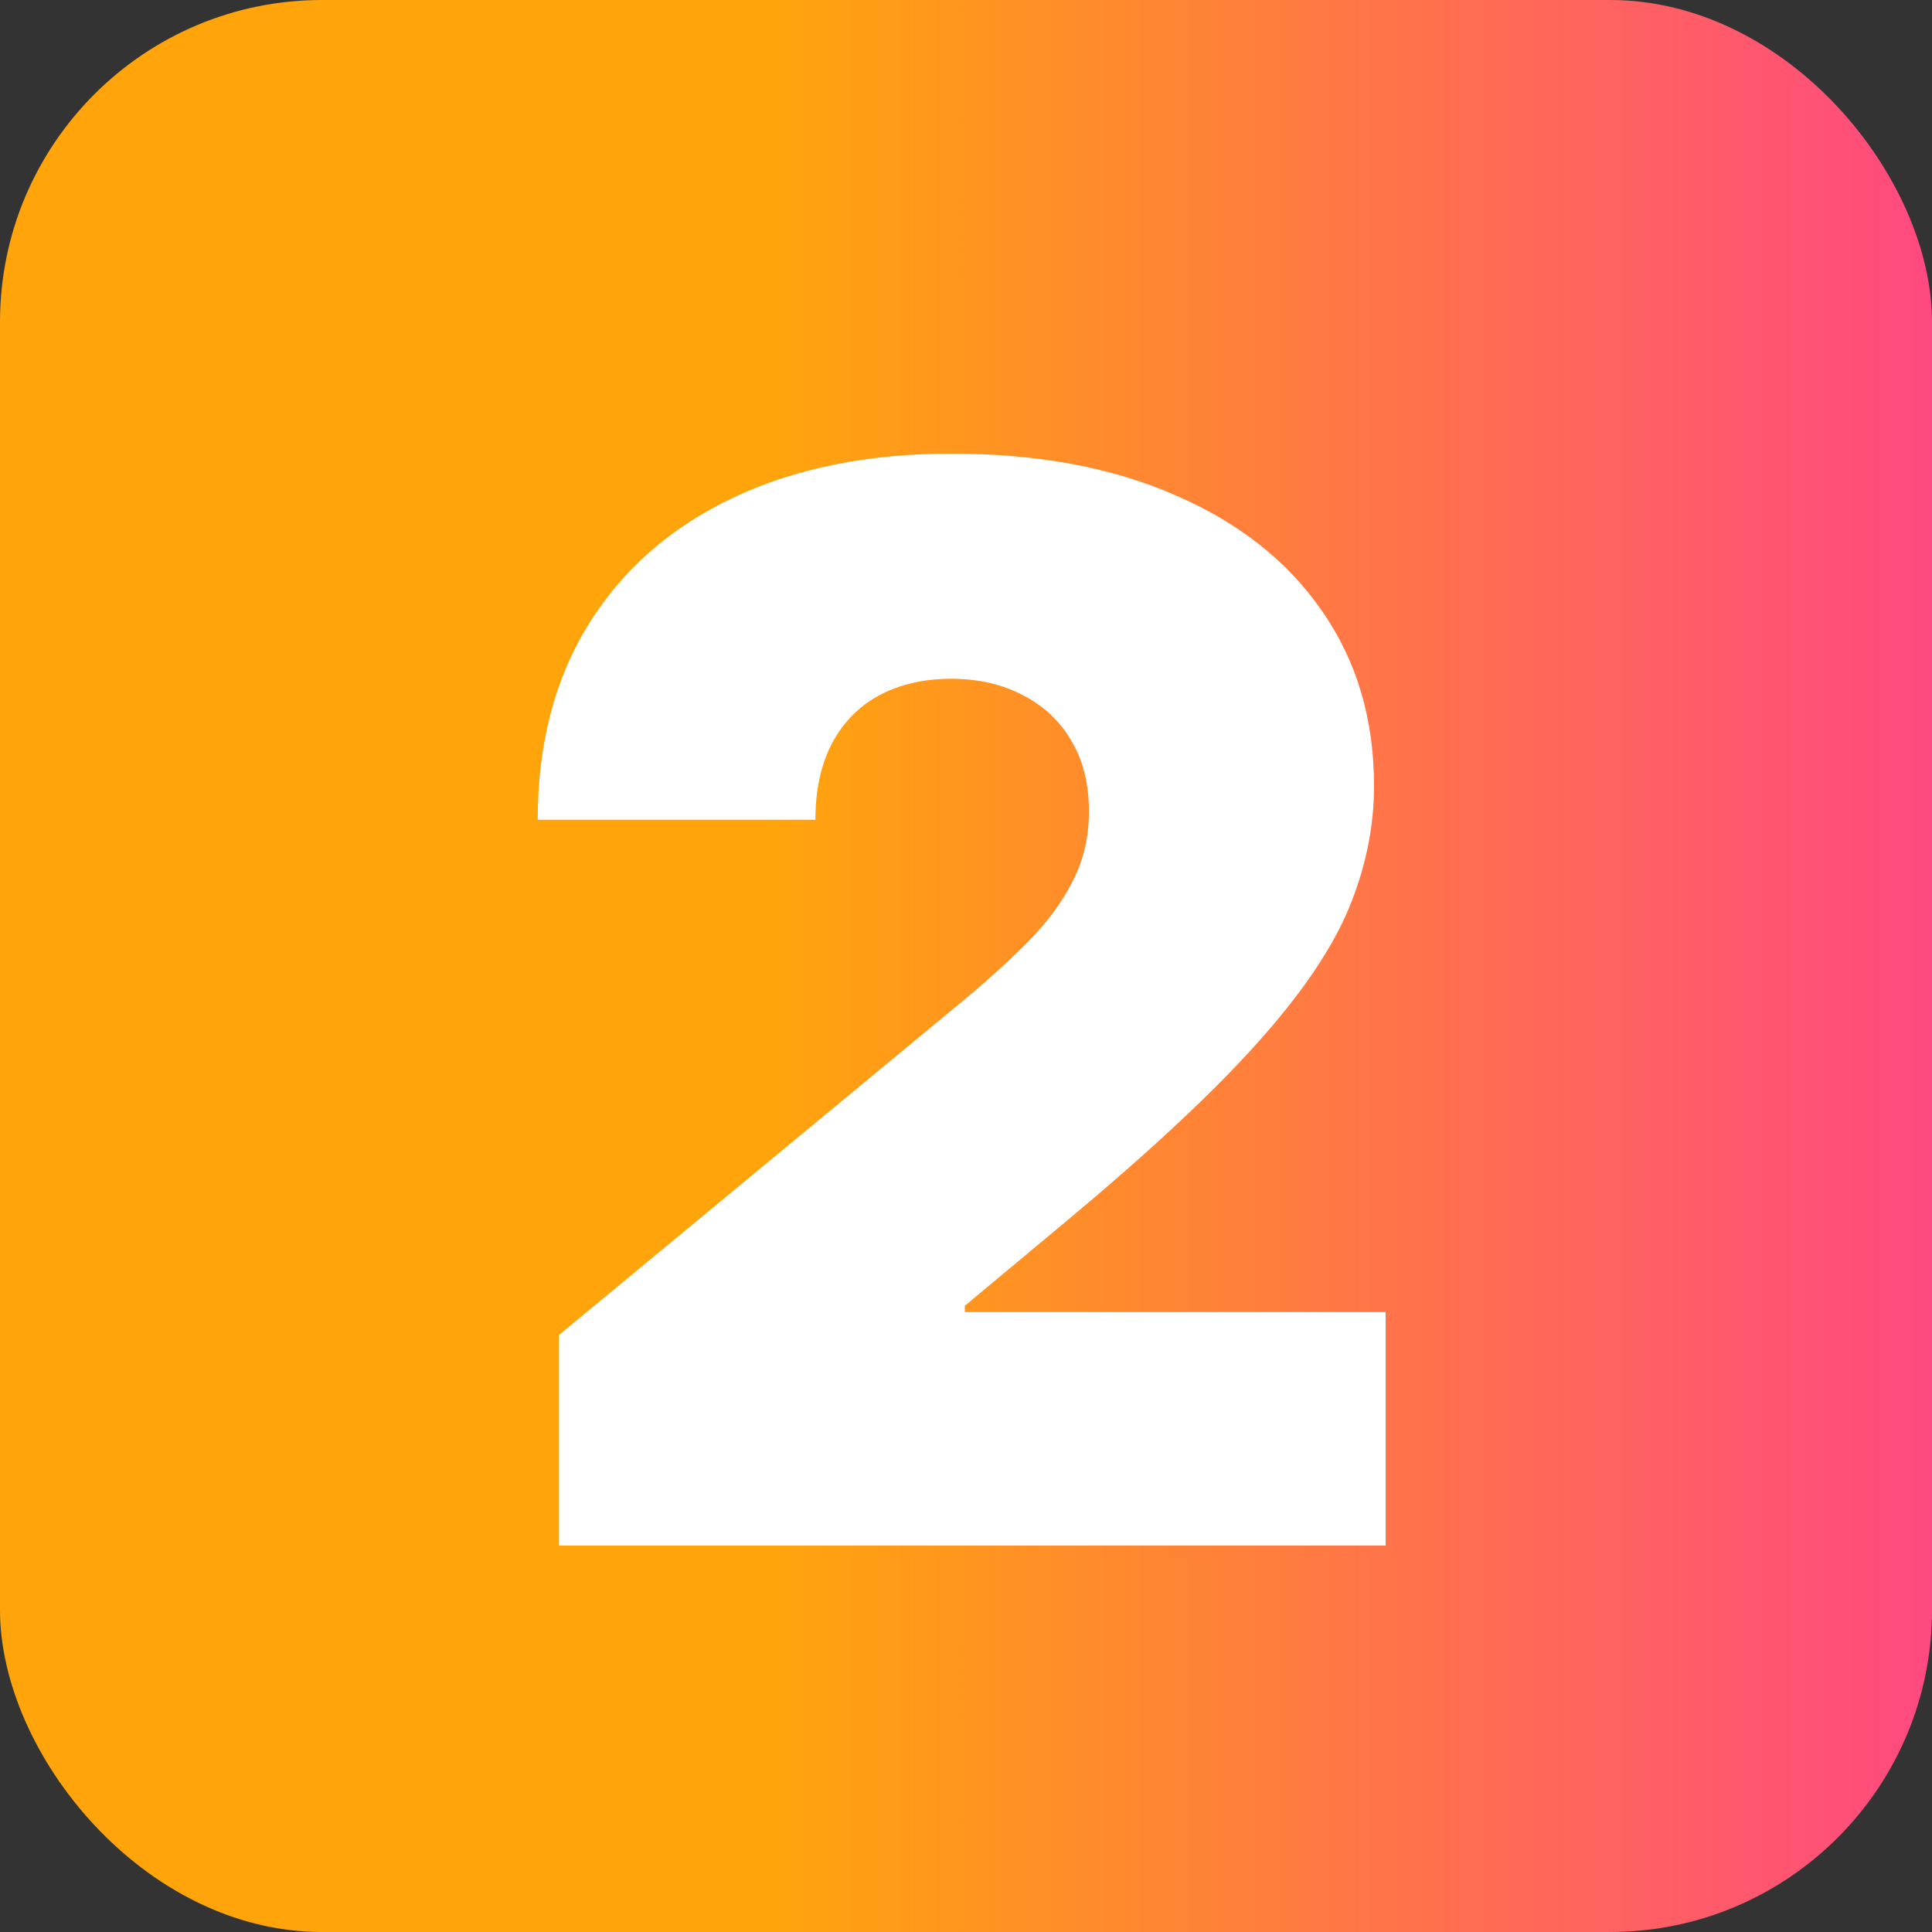
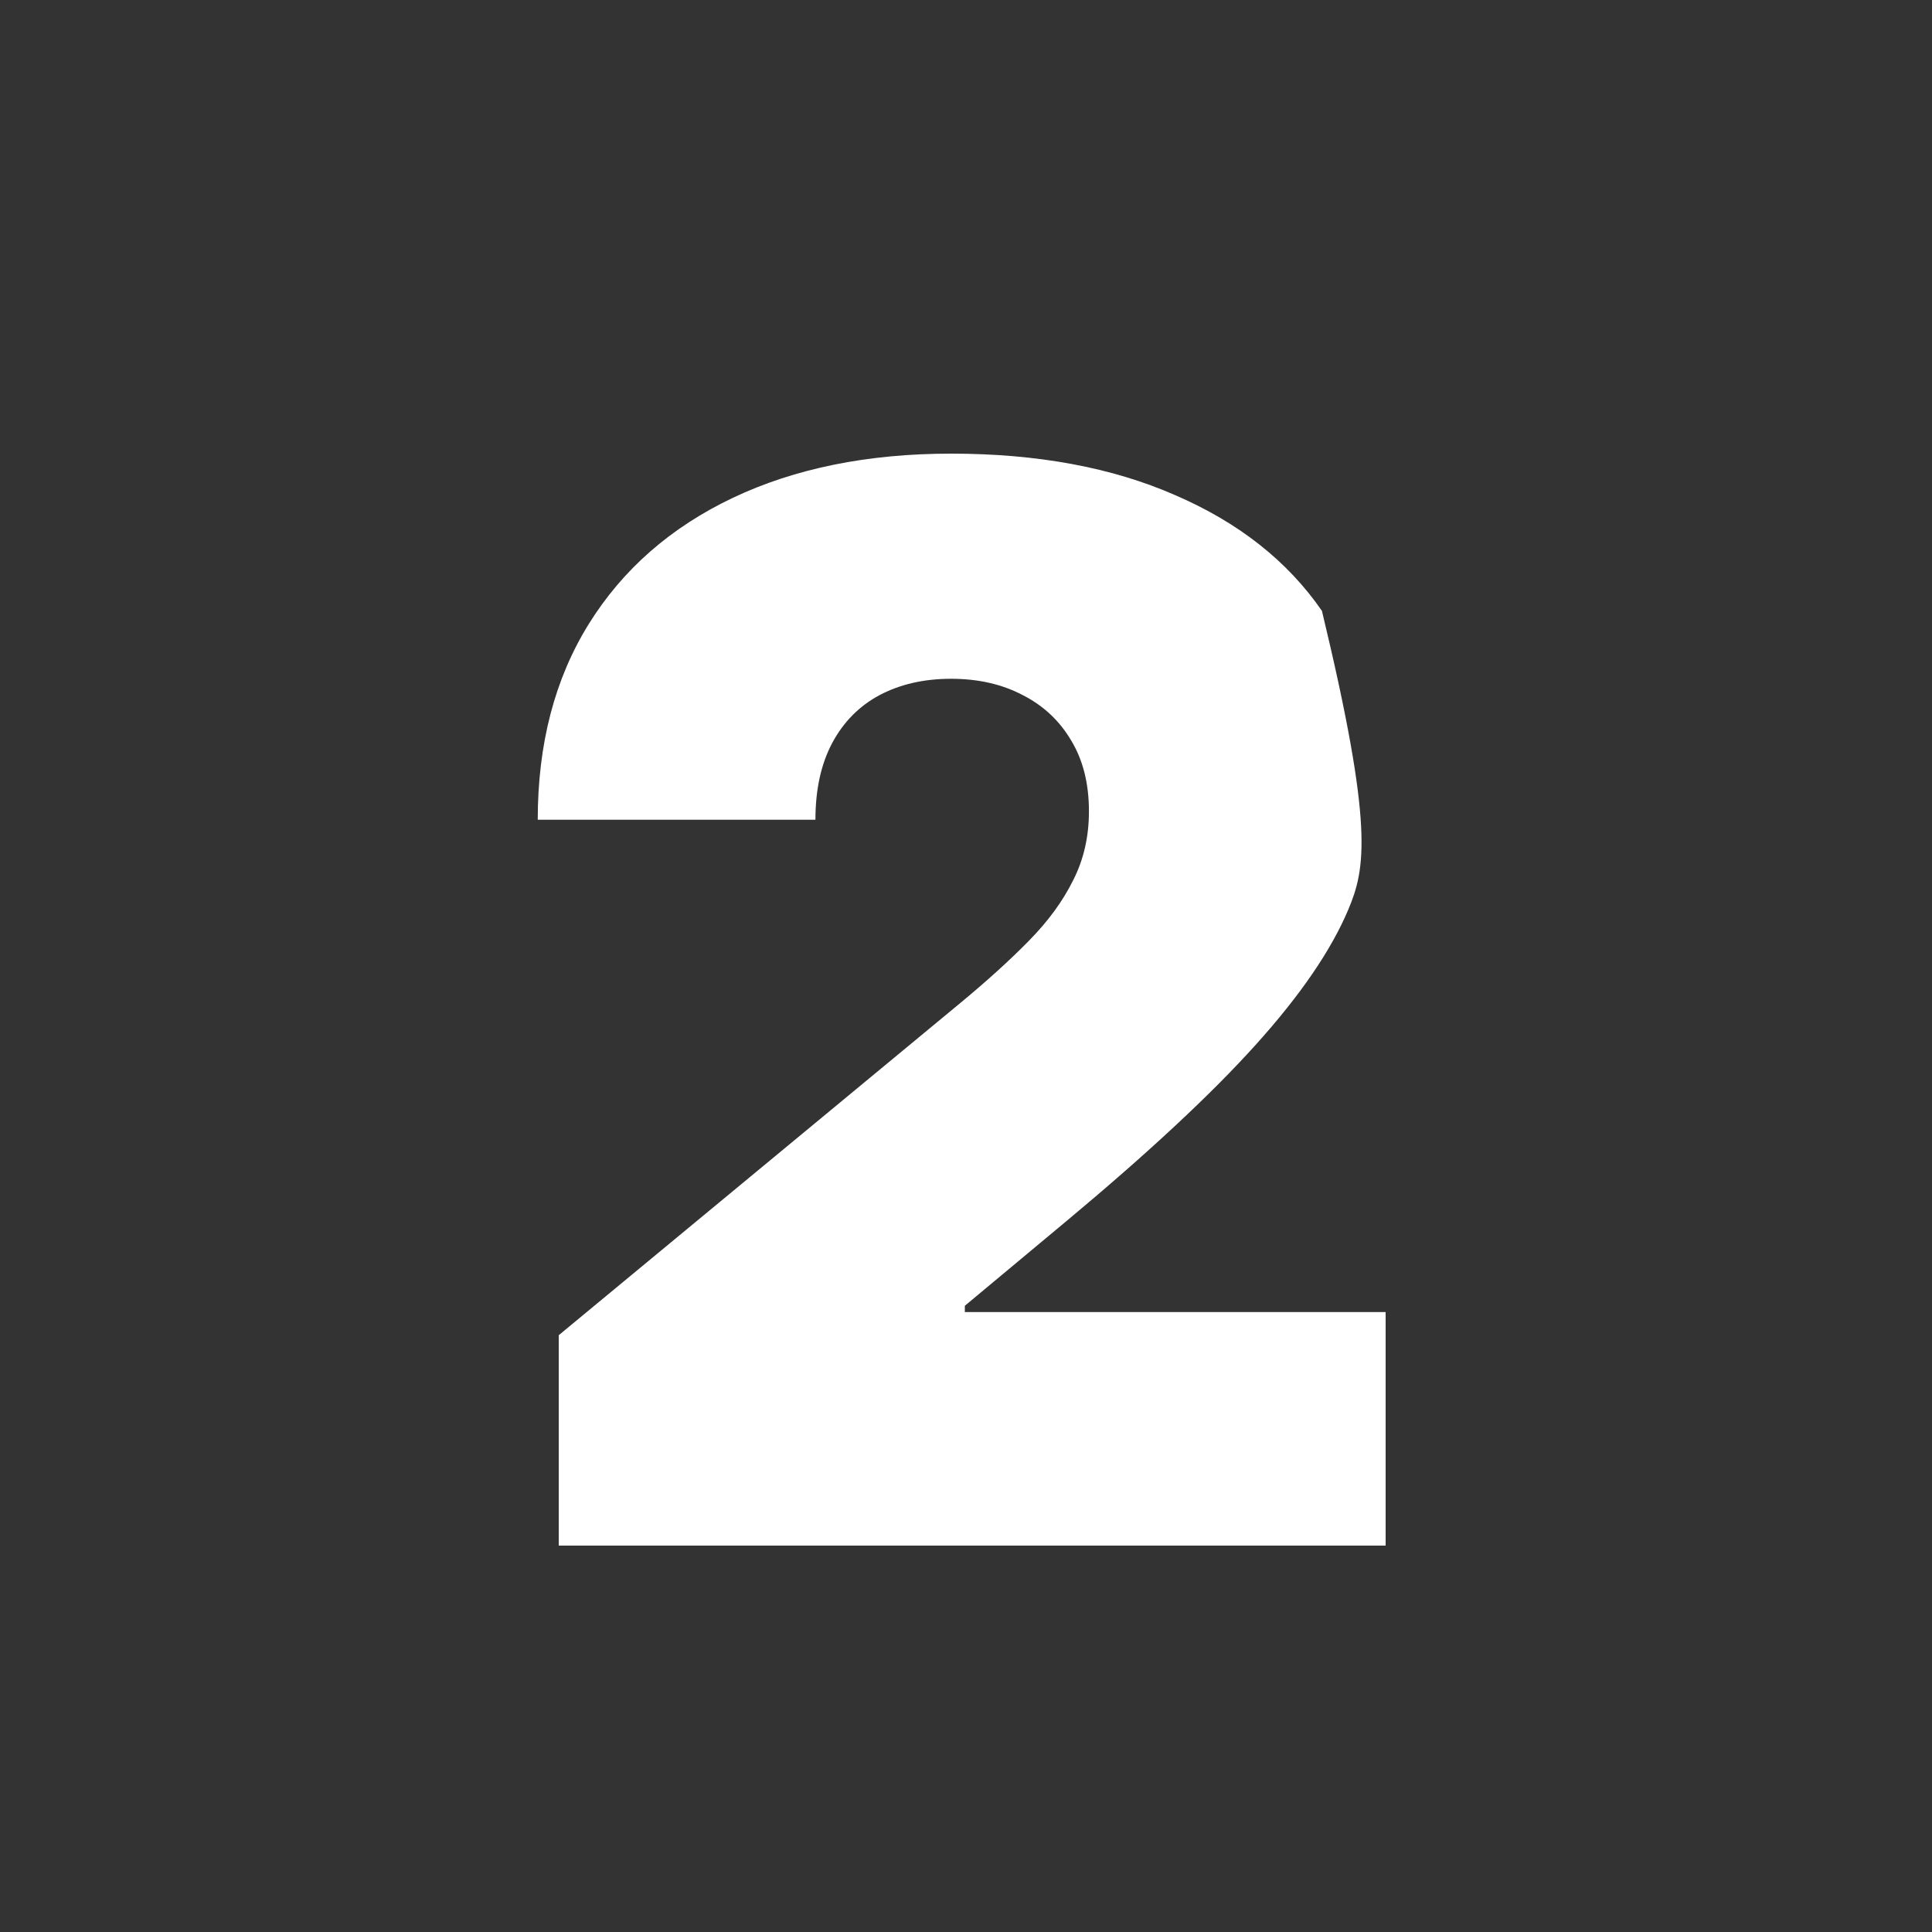
<svg xmlns="http://www.w3.org/2000/svg" width="30" height="30" viewBox="0 0 30 30" fill="none">
  <rect x="0" y="0" width="30" height="30" fill="#333333" stroke="none" />
-   <rect width="30" height="30" rx="5" fill="url(#paint0_linear_7241_2699)" />
-   <path d="M8.676 24V20.733L14.916 15.571C15.33 15.228 15.684 14.907 15.978 14.607C16.278 14.302 16.506 13.989 16.664 13.668C16.828 13.347 16.909 12.99 16.909 12.598C16.909 12.168 16.817 11.8 16.631 11.495C16.452 11.191 16.201 10.956 15.88 10.793C15.559 10.624 15.188 10.54 14.769 10.54C14.35 10.54 13.98 10.624 13.659 10.793C13.343 10.962 13.098 11.21 12.923 11.536C12.749 11.863 12.662 12.26 12.662 12.729H8.35C8.35 11.553 8.614 10.54 9.142 9.69C9.67 8.841 10.416 8.188 11.38 7.73C12.344 7.273 13.473 7.044 14.769 7.044C16.109 7.044 17.269 7.259 18.249 7.689C19.234 8.114 19.994 8.713 20.527 9.486C21.067 10.259 21.336 11.166 21.336 12.206C21.336 12.848 21.203 13.488 20.936 14.125C20.669 14.757 20.19 15.457 19.498 16.224C18.807 16.992 17.824 17.907 16.55 18.969L14.982 20.276V20.374H21.516V24H8.676Z" fill="white" />
+   <path d="M8.676 24V20.733L14.916 15.571C15.33 15.228 15.684 14.907 15.978 14.607C16.278 14.302 16.506 13.989 16.664 13.668C16.828 13.347 16.909 12.99 16.909 12.598C16.909 12.168 16.817 11.8 16.631 11.495C16.452 11.191 16.201 10.956 15.88 10.793C15.559 10.624 15.188 10.54 14.769 10.54C14.35 10.54 13.98 10.624 13.659 10.793C13.343 10.962 13.098 11.21 12.923 11.536C12.749 11.863 12.662 12.26 12.662 12.729H8.35C8.35 11.553 8.614 10.54 9.142 9.69C9.67 8.841 10.416 8.188 11.38 7.73C12.344 7.273 13.473 7.044 14.769 7.044C16.109 7.044 17.269 7.259 18.249 7.689C19.234 8.114 19.994 8.713 20.527 9.486C21.336 12.848 21.203 13.488 20.936 14.125C20.669 14.757 20.19 15.457 19.498 16.224C18.807 16.992 17.824 17.907 16.55 18.969L14.982 20.276V20.374H21.516V24H8.676Z" fill="white" />
  <defs>
    <linearGradient id="paint0_linear_7241_2699" x1="0" y1="15" x2="30" y2="15" gradientUnits="userSpaceOnUse">
      <stop offset="0.397" stop-color="#FFA50B" />
      <stop offset="1" stop-color="#FF4980" />
    </linearGradient>
  </defs>
</svg>